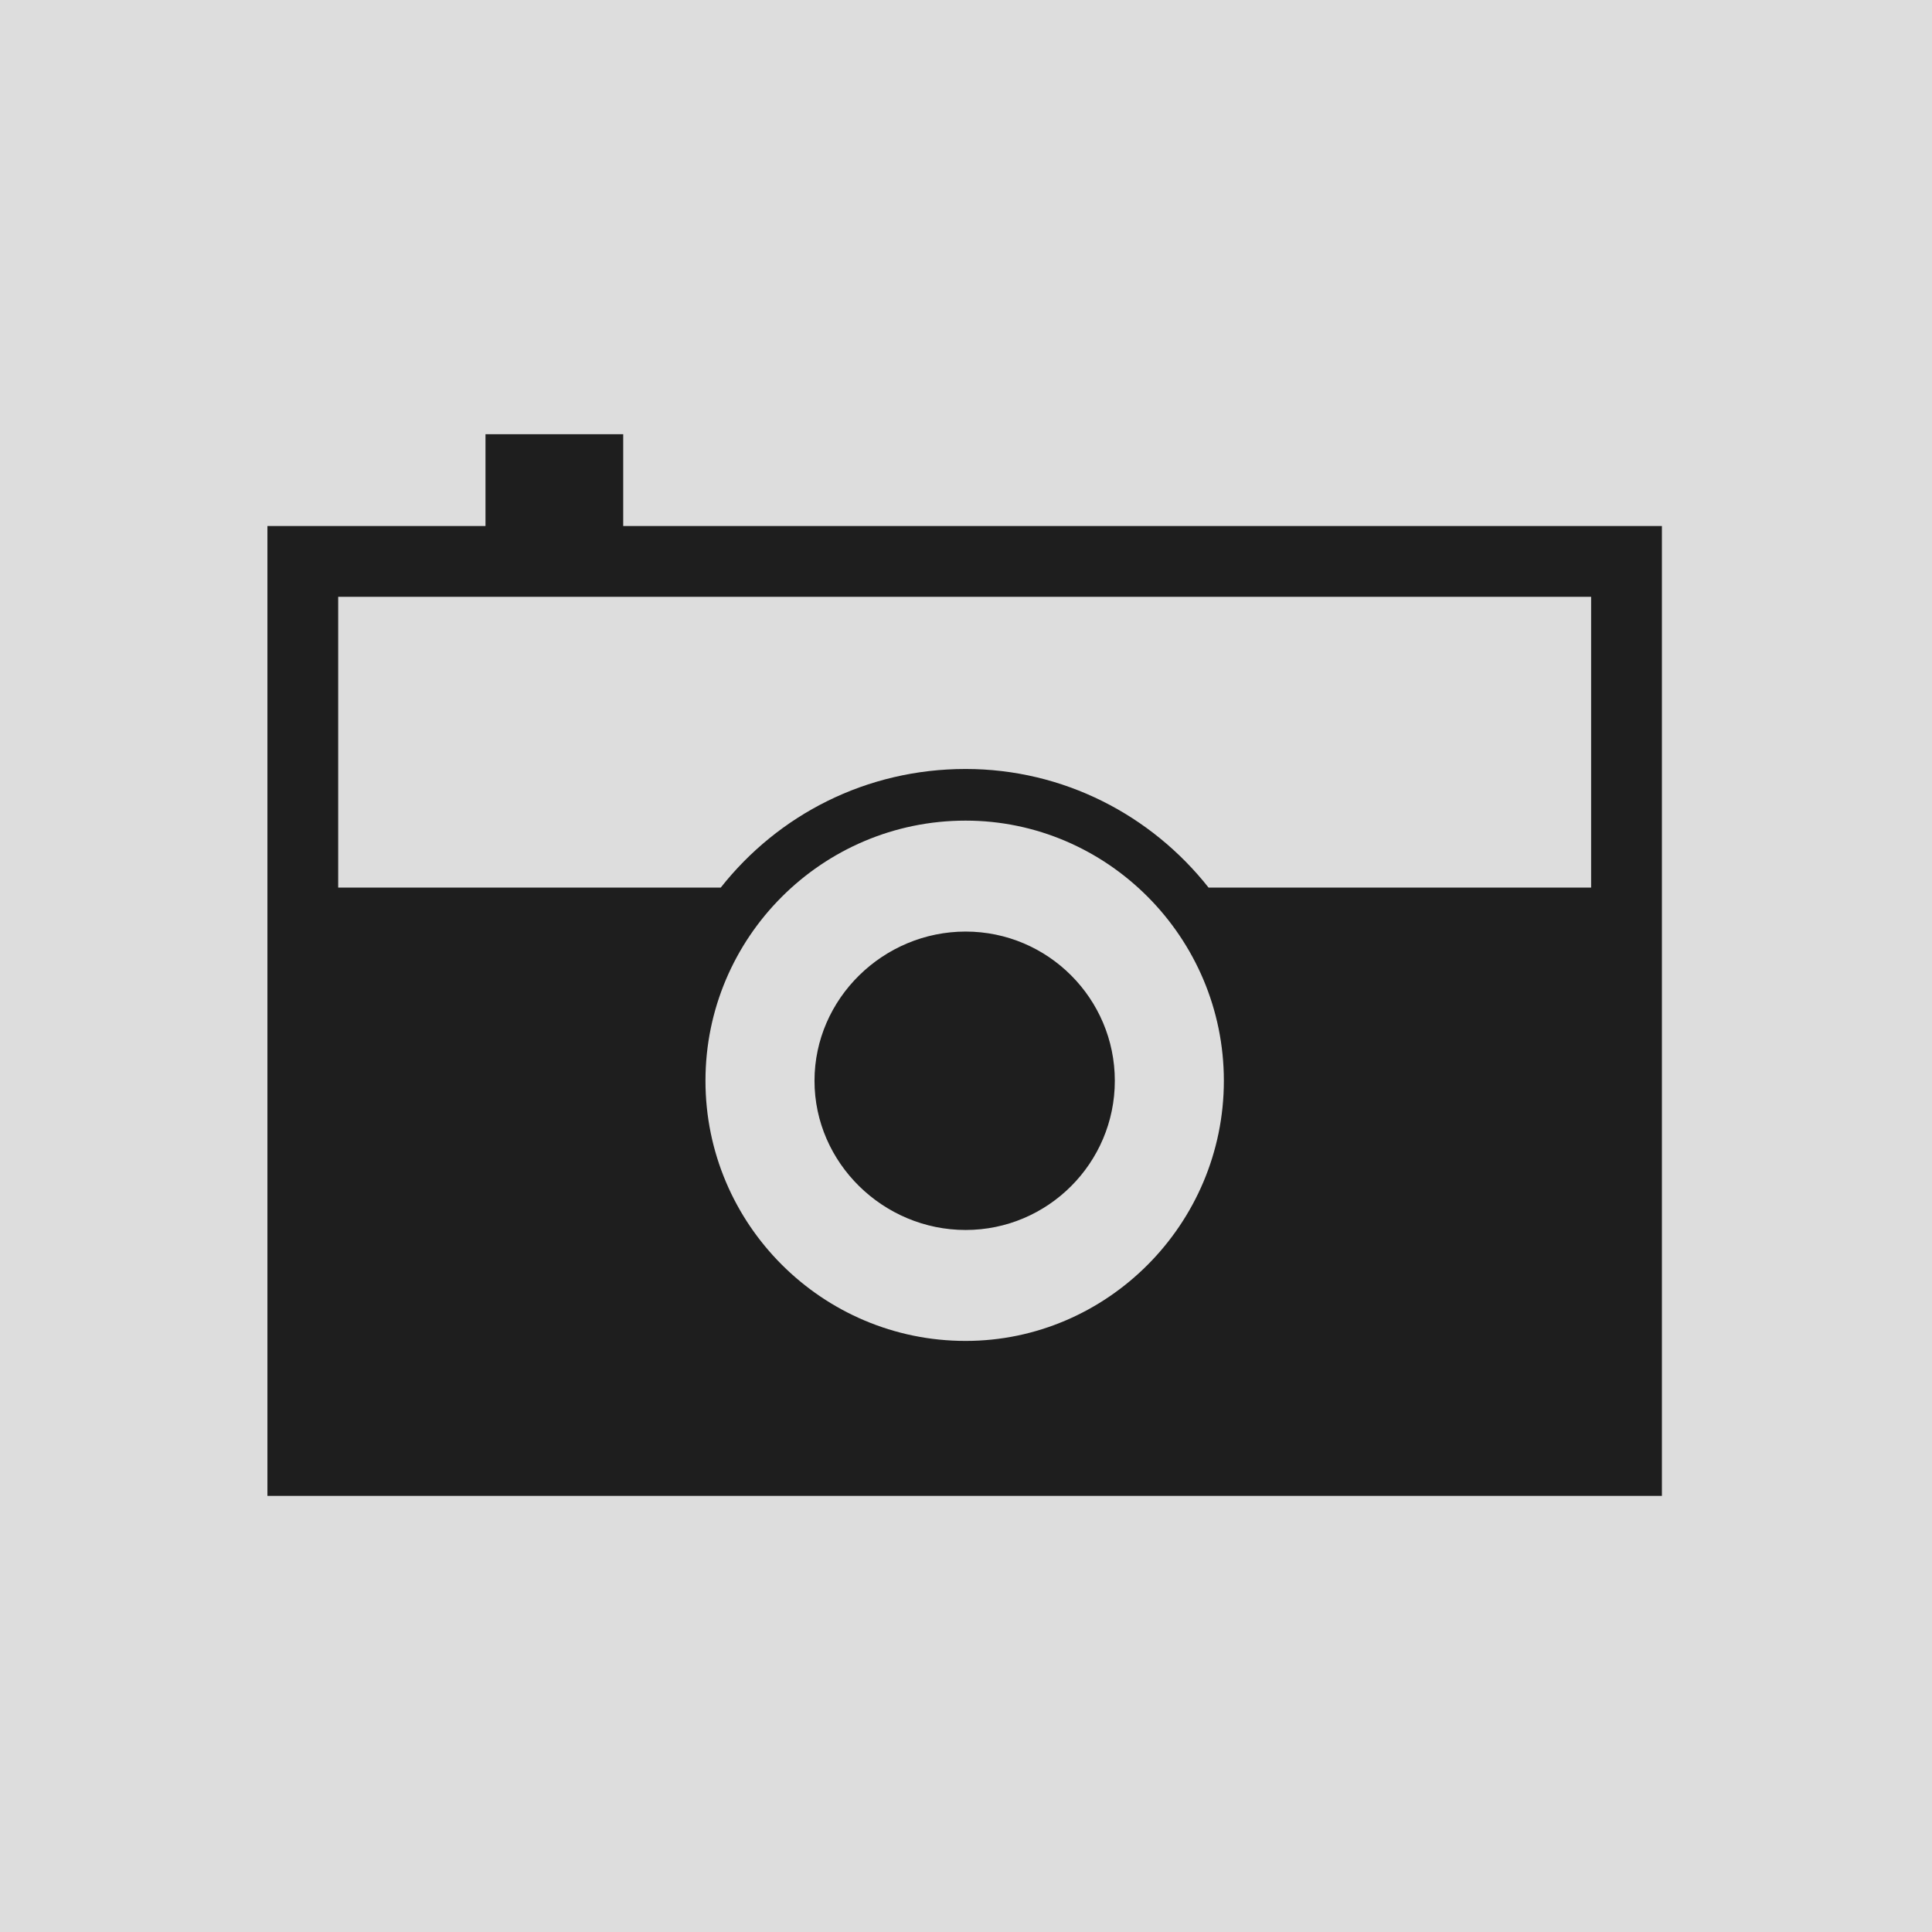
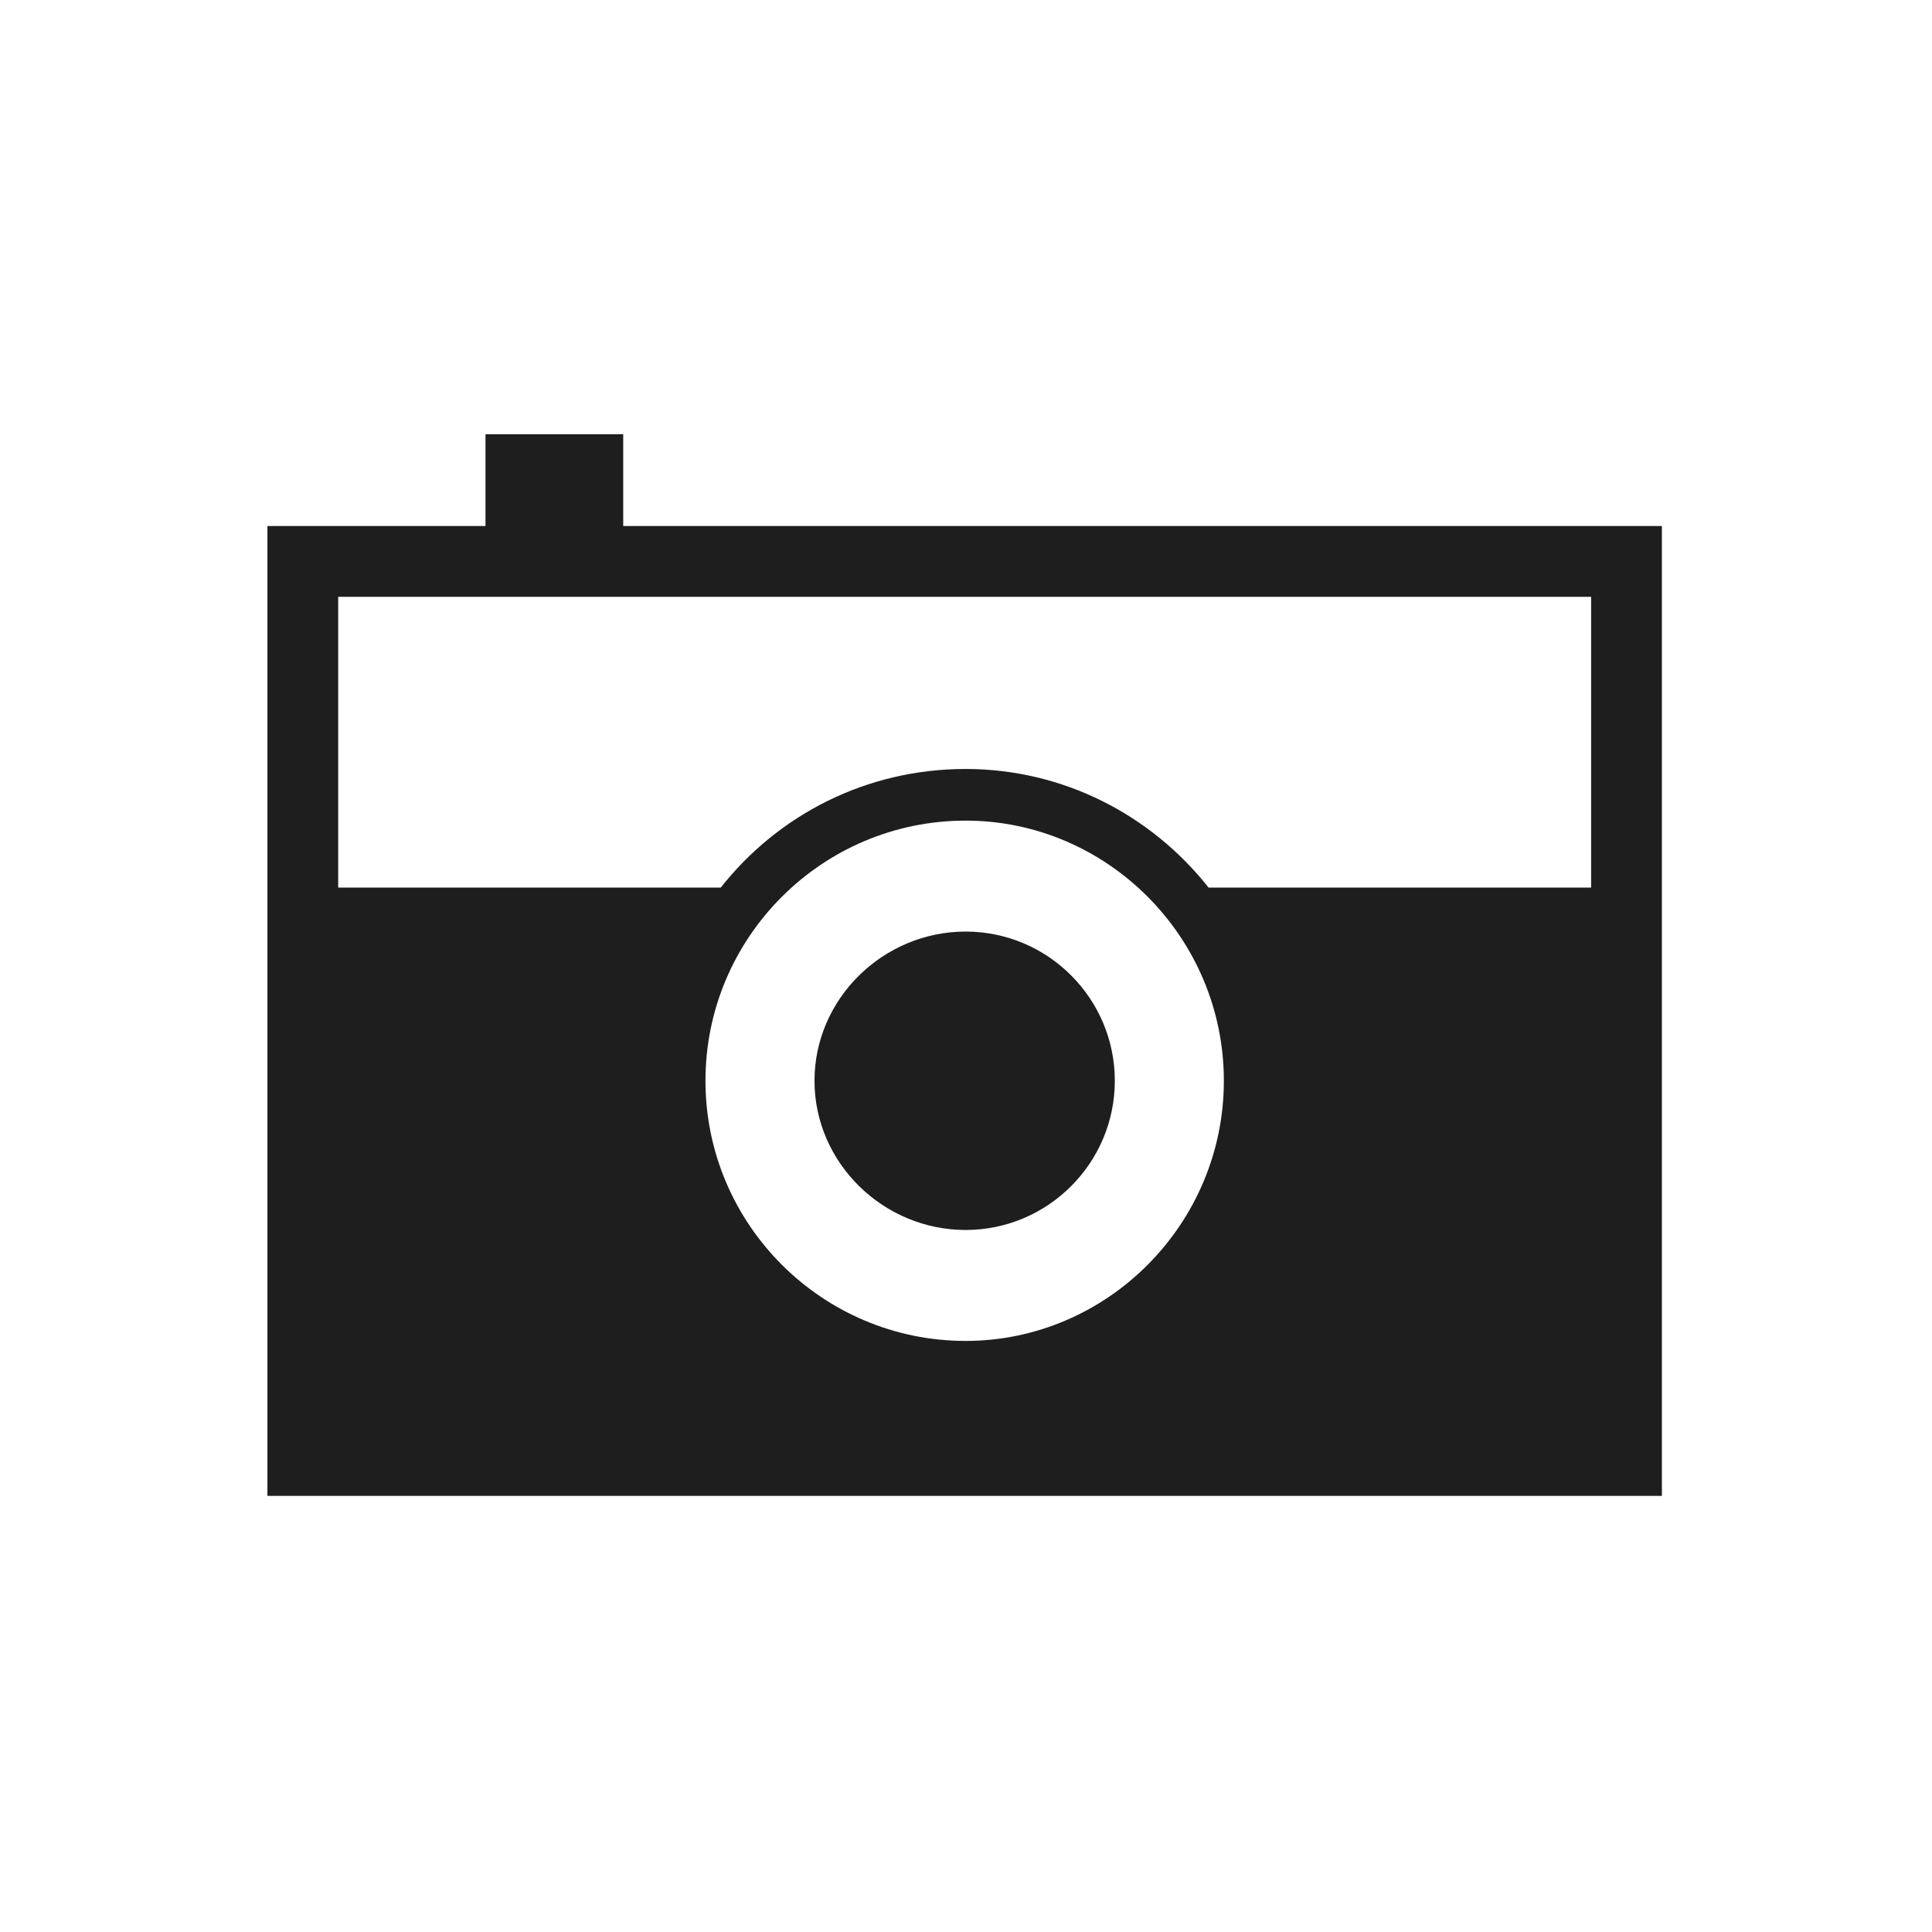
<svg xmlns="http://www.w3.org/2000/svg" viewBox="0 0 505 505">
-   <rect width="100%" height="100%" class="logo-svg-background" fill="#dddddd" />
  <g transform="translate(484.4  391)">
    <g transform="matrix(500,0,0,500,-464.5,0)">
      <path class="logo-svg-shape" fill="#1e1e1e" d="m0.543-0.217c0-0.043-0.035-0.078-0.078-0.078s-0.079 0.035-0.079 0.078 0.036 0.078 0.079 0.078 0.078-0.035 0.078-0.078zm-0.257-0.29v-0.048h-0.072v0.048h-0.114v0.507h0.729v-0.507h-0.543zm0.314 0.29c0 0.075-0.061 0.136-0.135 0.136-0.075 0-0.136-0.061-0.136-0.136s0.061-0.136 0.136-0.136c0.074 0 0.135 0.061 0.135 0.136zm0.192-0.101h-0.2c-0.03-0.038-0.076-0.062-0.127-0.062-0.052 0-0.098 0.024-0.128 0.062h-0.2v-0.152h0.655v0.152z" />
    </g>
  </g>
</svg>